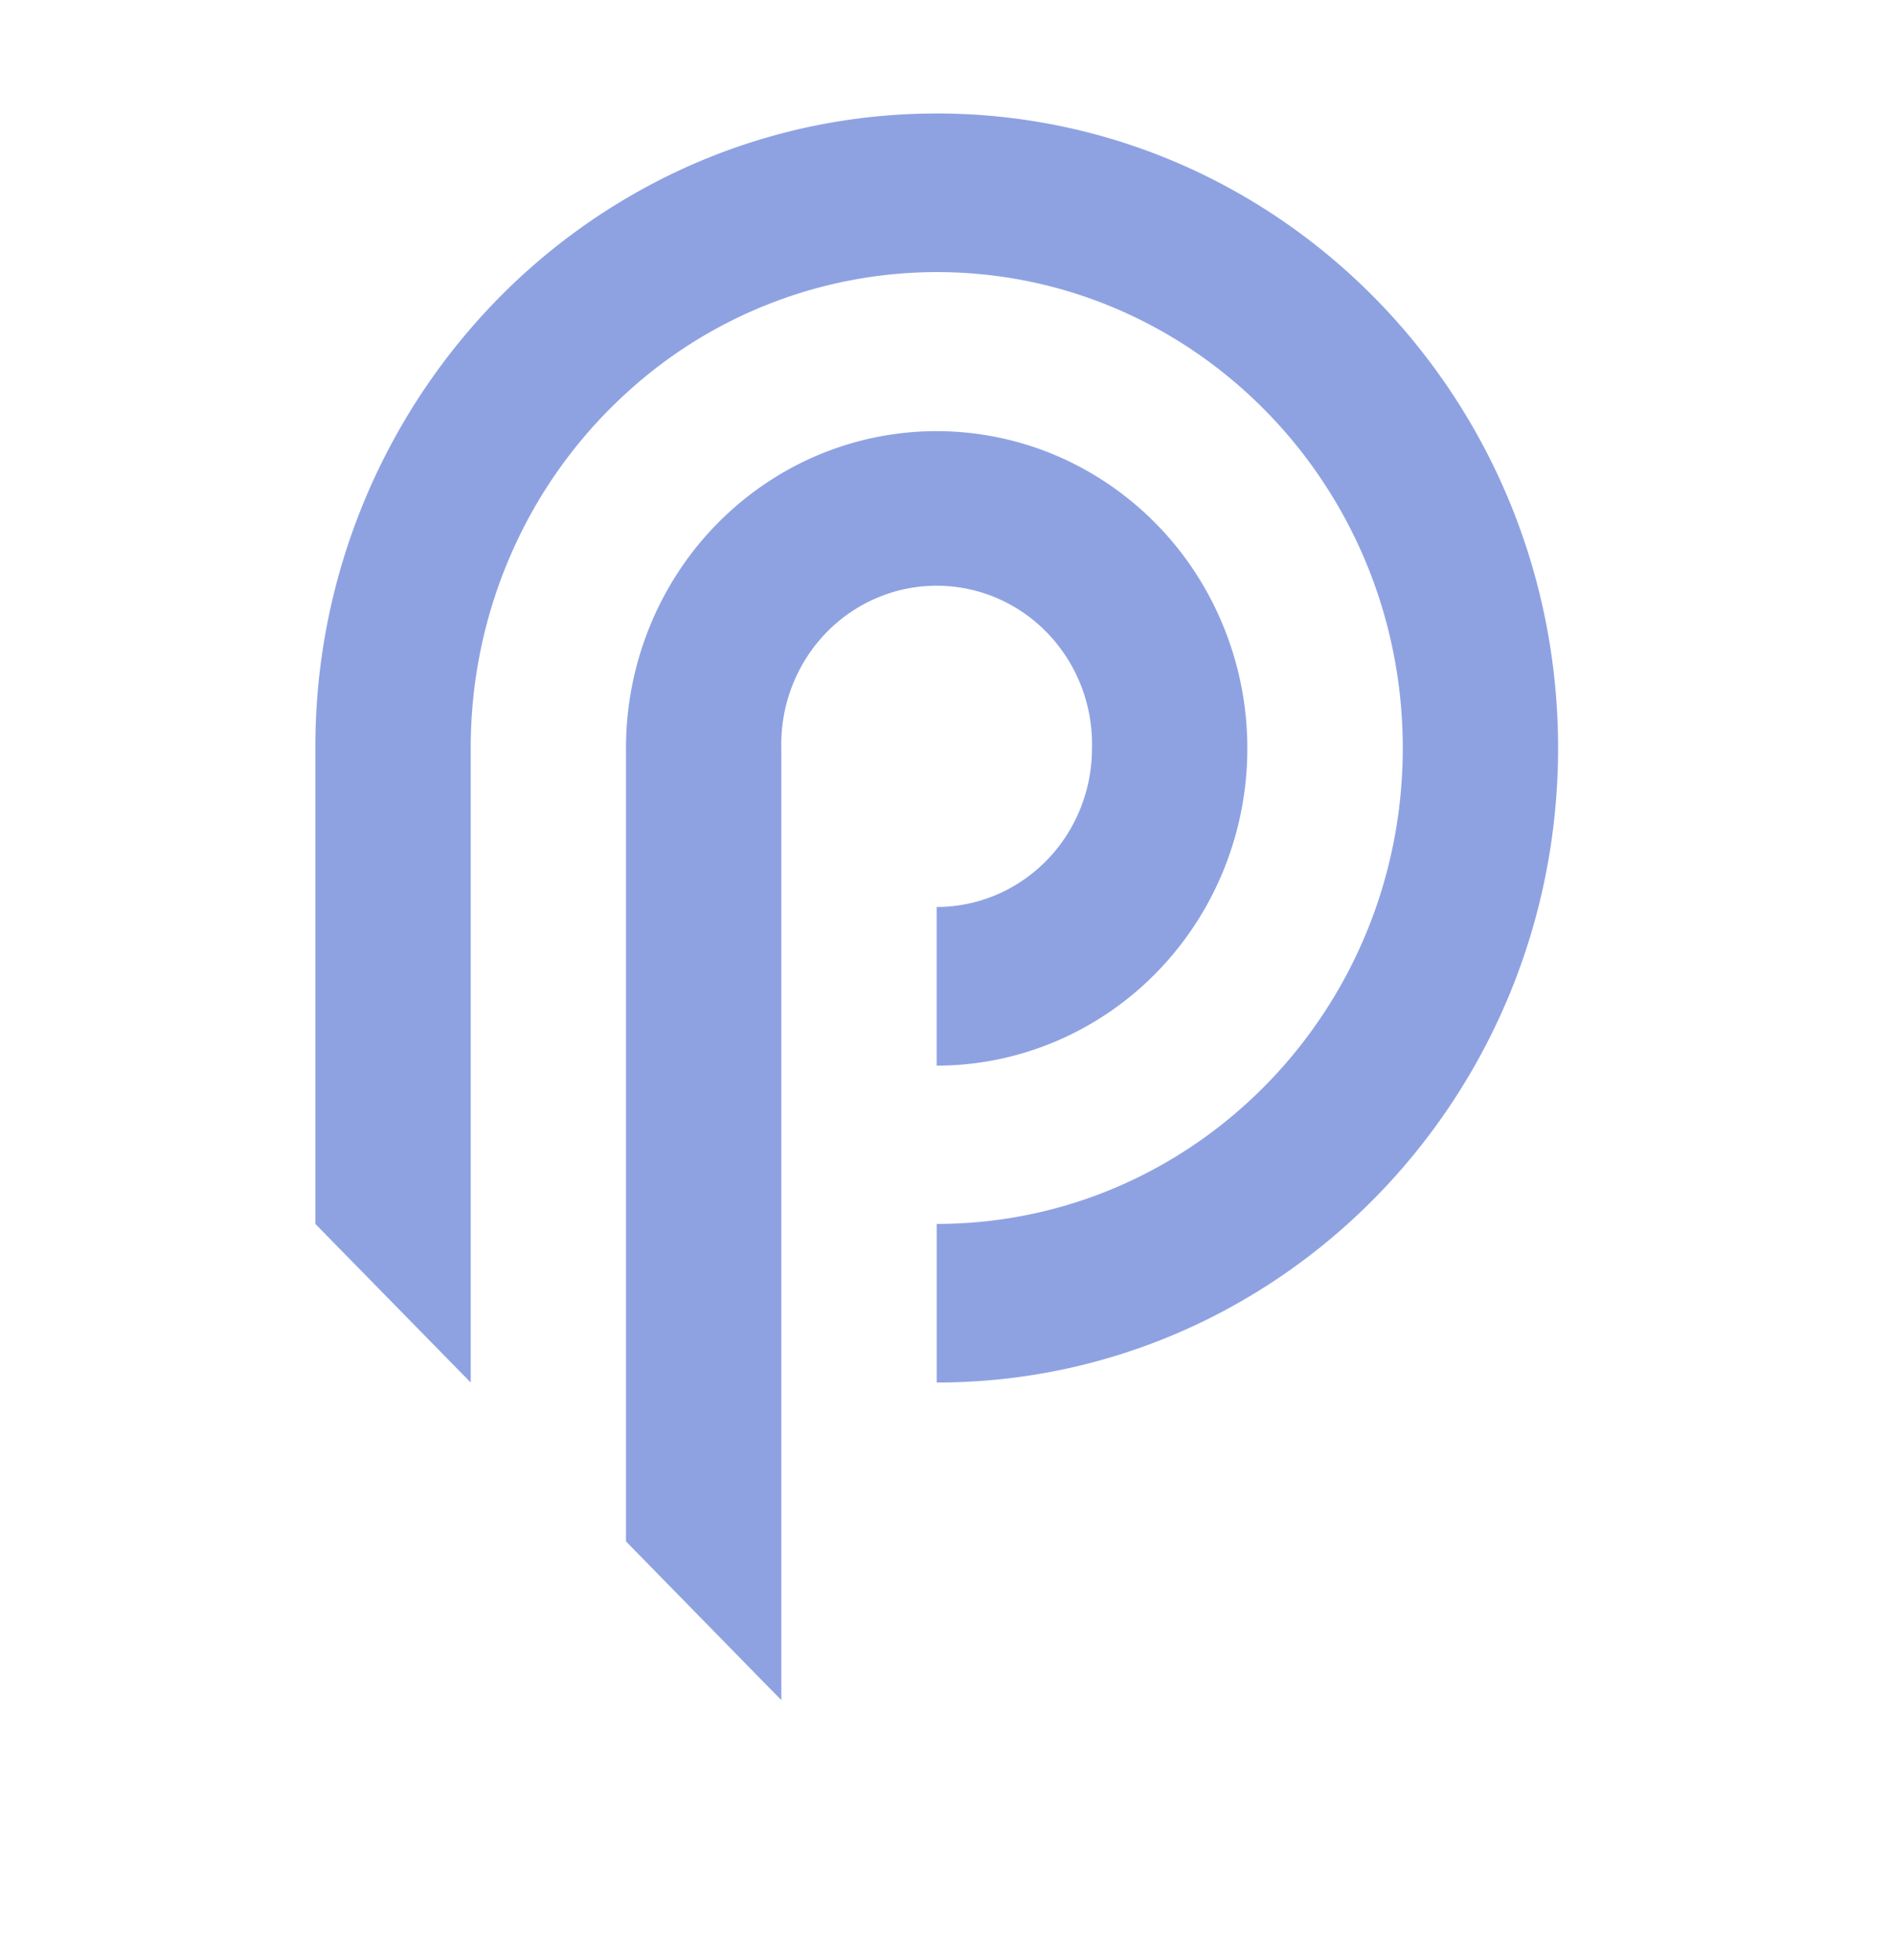
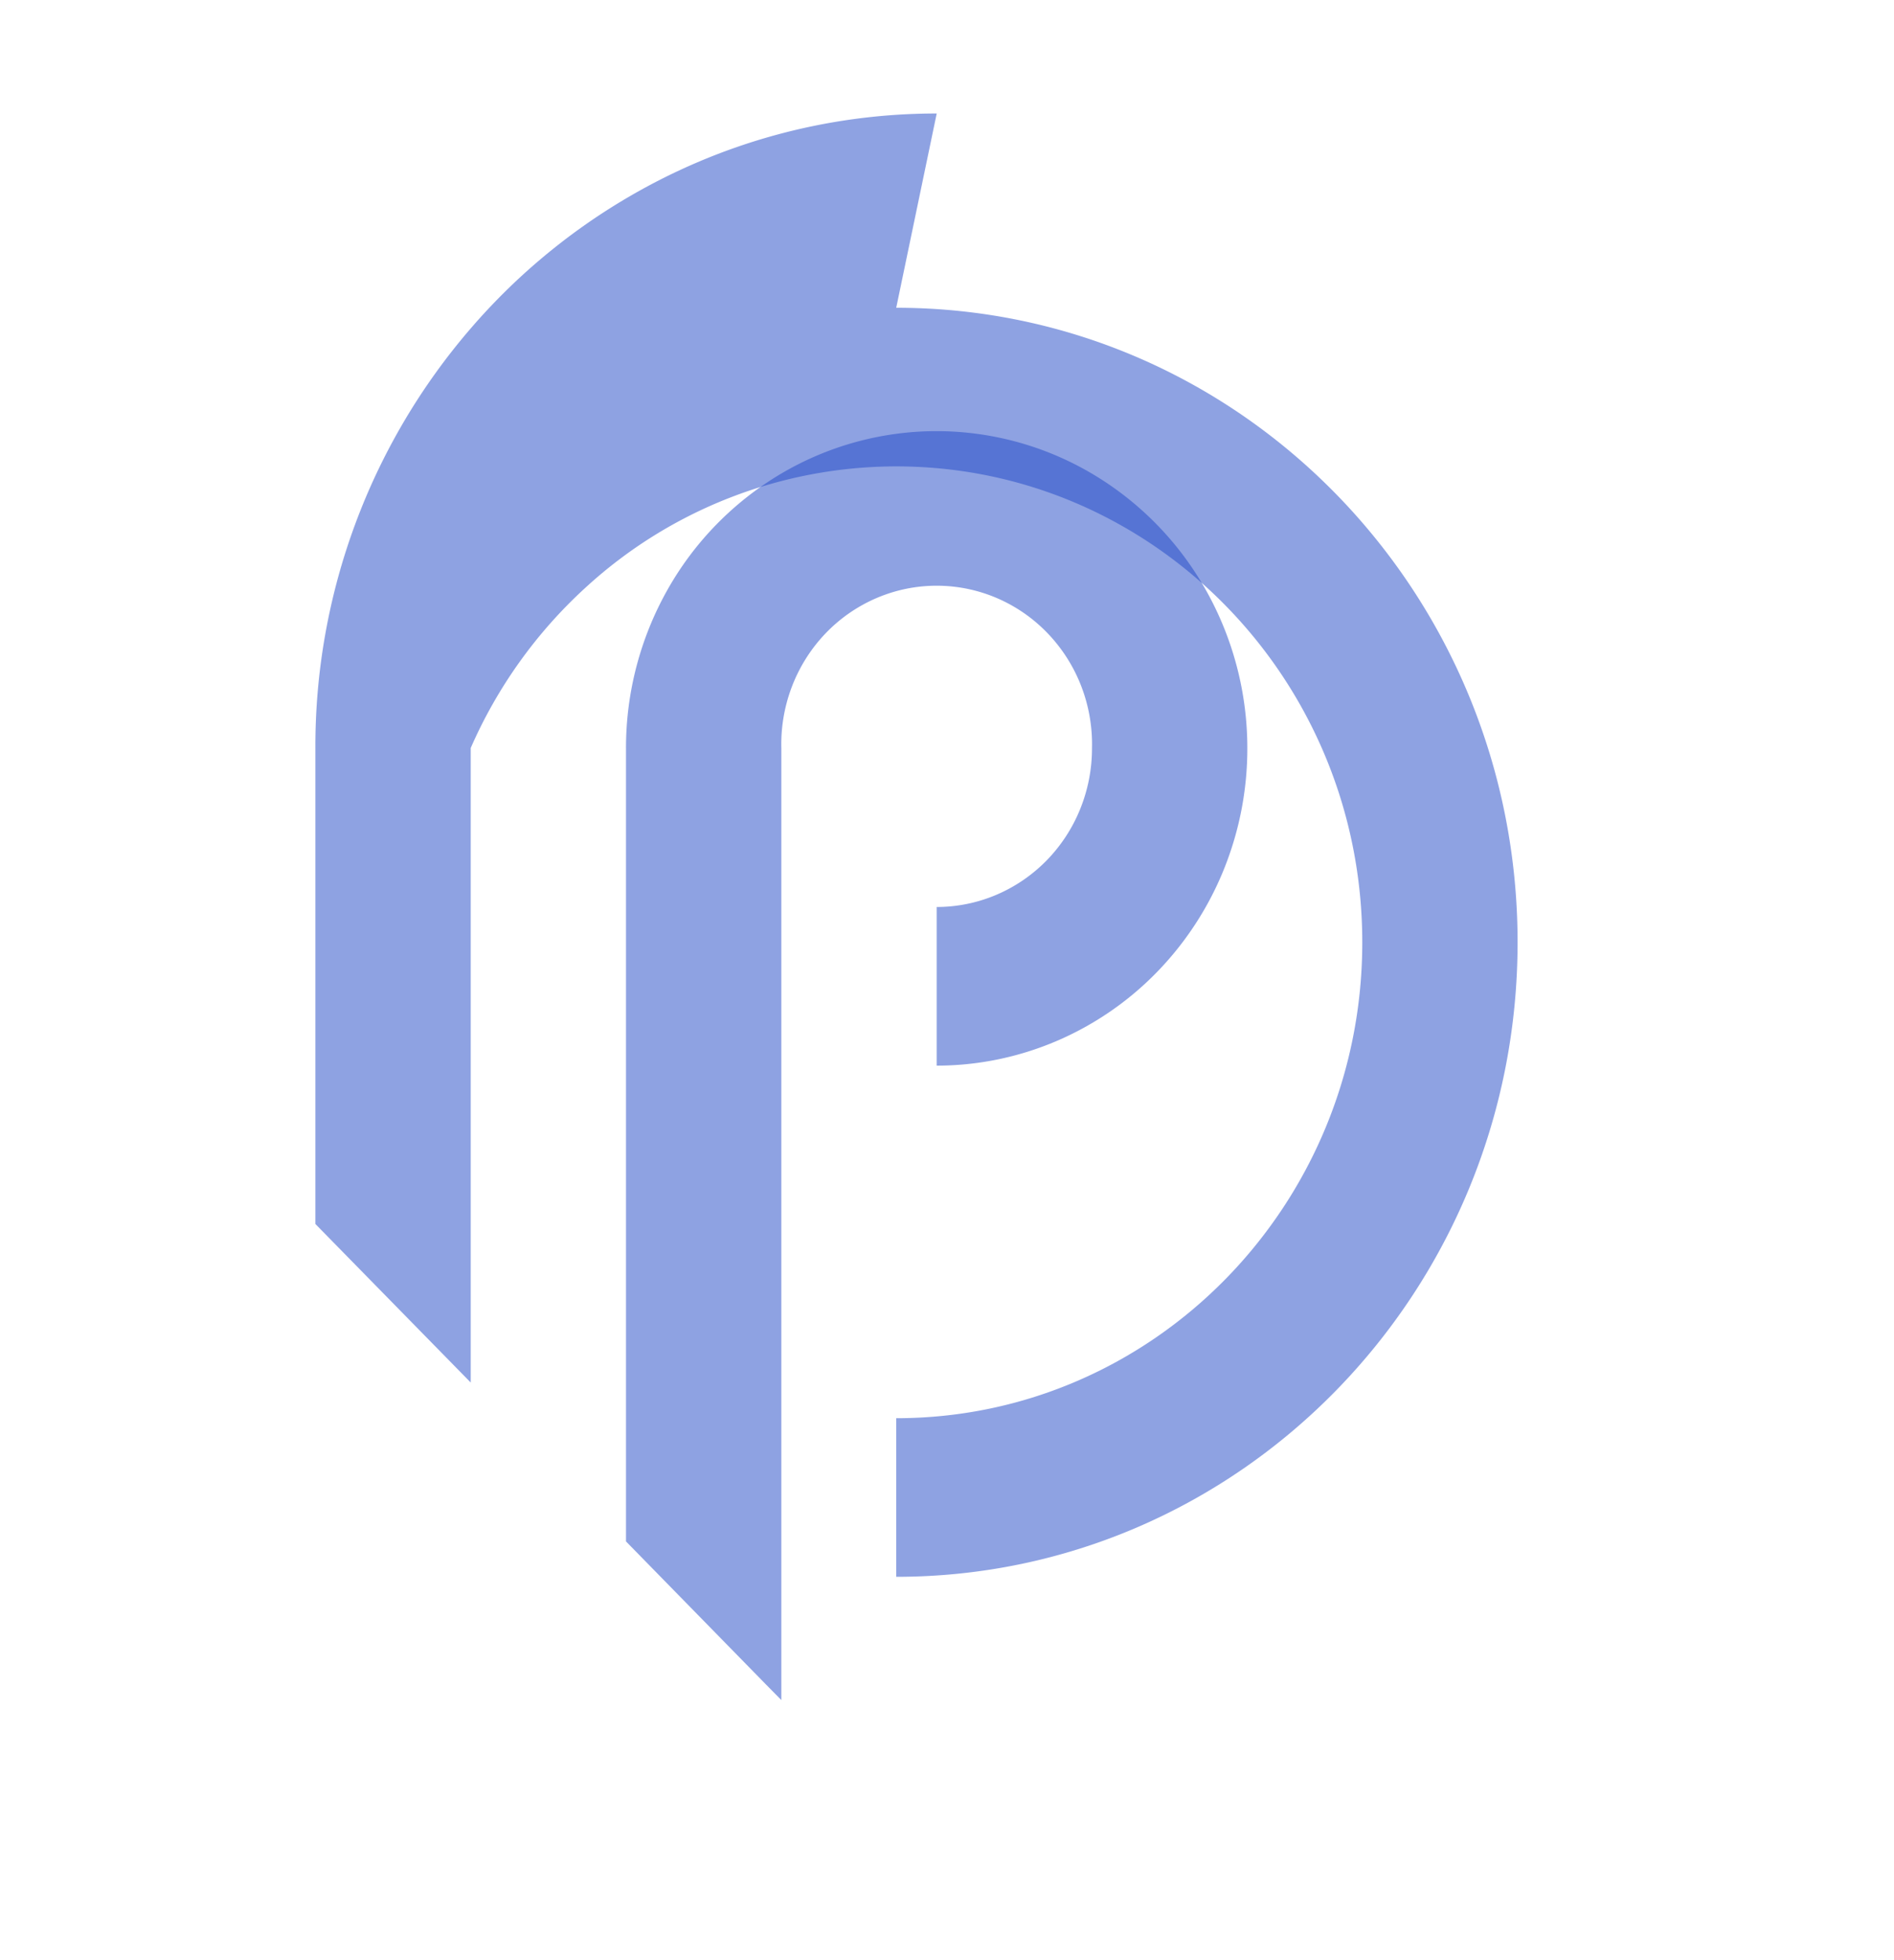
<svg xmlns="http://www.w3.org/2000/svg" width="58" height="60" fill="none">
  <mask id="a" width="58" height="60" x="0" y="0" maskUnits="userSpaceOnUse" style="mask-type:alpha">
-     <rect width="58" height="60" fill="#D9D9D9" rx="10" />
-   </mask>
+     </mask>
  <path fill="#1E47C6" fill-opacity=".5" d="M33.44 22.908c0 .638-.123 1.269-.362 1.858a4.862 4.862 0 0 1-1.03 1.575c-.442.45-.967.808-1.544 1.052a4.678 4.678 0 0 1-1.82.37v4.856c1.249 0 2.486-.252 3.64-.74a9.506 9.506 0 0 0 3.088-2.106 9.724 9.724 0 0 0 2.062-3.15 9.878 9.878 0 0 0 .723-3.715 9.856 9.856 0 0 0-1.273-4.853 9.614 9.614 0 0 0-3.482-3.555 9.373 9.373 0 0 0-4.757-1.303 9.373 9.373 0 0 0-4.758 1.298 9.61 9.61 0 0 0-3.485 3.555 9.854 9.854 0 0 0-1.272 4.857v24.276l4.277 4.369.48.487V22.91a4.94 4.94 0 0 1 .325-1.896 4.863 4.863 0 0 1 1.022-1.619 4.756 4.756 0 0 1 1.56-1.085 4.678 4.678 0 0 1 3.7 0 4.756 4.756 0 0 1 1.558 1.085 4.865 4.865 0 0 1 1.023 1.619c.231.603.342 1.248.325 1.896v-.002Z" />
-   <path fill="#1E47C6" fill-opacity=".5" d="M28.685 3.474c-3.467 0-6.715.947-9.513 2.6a19.11 19.11 0 0 0-4.757 3.979 19.58 19.58 0 0 0-4.757 12.843v14.57l4.757 4.853V22.896c-.002-2.05.42-4.076 1.24-5.947a14.526 14.526 0 0 1 3.517-4.91 14.084 14.084 0 0 1 9.513-3.71c7.882 0 14.272 6.523 14.272 14.57 0 8.042-6.39 14.565-14.272 14.565v4.855c10.51 0 19.028-8.696 19.028-19.423 0-10.727-8.518-19.422-19.028-19.422Z" />
+   <path fill="#1E47C6" fill-opacity=".5" d="M28.685 3.474c-3.467 0-6.715.947-9.513 2.6a19.11 19.11 0 0 0-4.757 3.979 19.58 19.58 0 0 0-4.757 12.843v14.57l4.757 4.853V22.896a14.526 14.526 0 0 1 3.517-4.91 14.084 14.084 0 0 1 9.513-3.71c7.882 0 14.272 6.523 14.272 14.57 0 8.042-6.39 14.565-14.272 14.565v4.855c10.51 0 19.028-8.696 19.028-19.423 0-10.727-8.518-19.422-19.028-19.422Z" />
</svg>